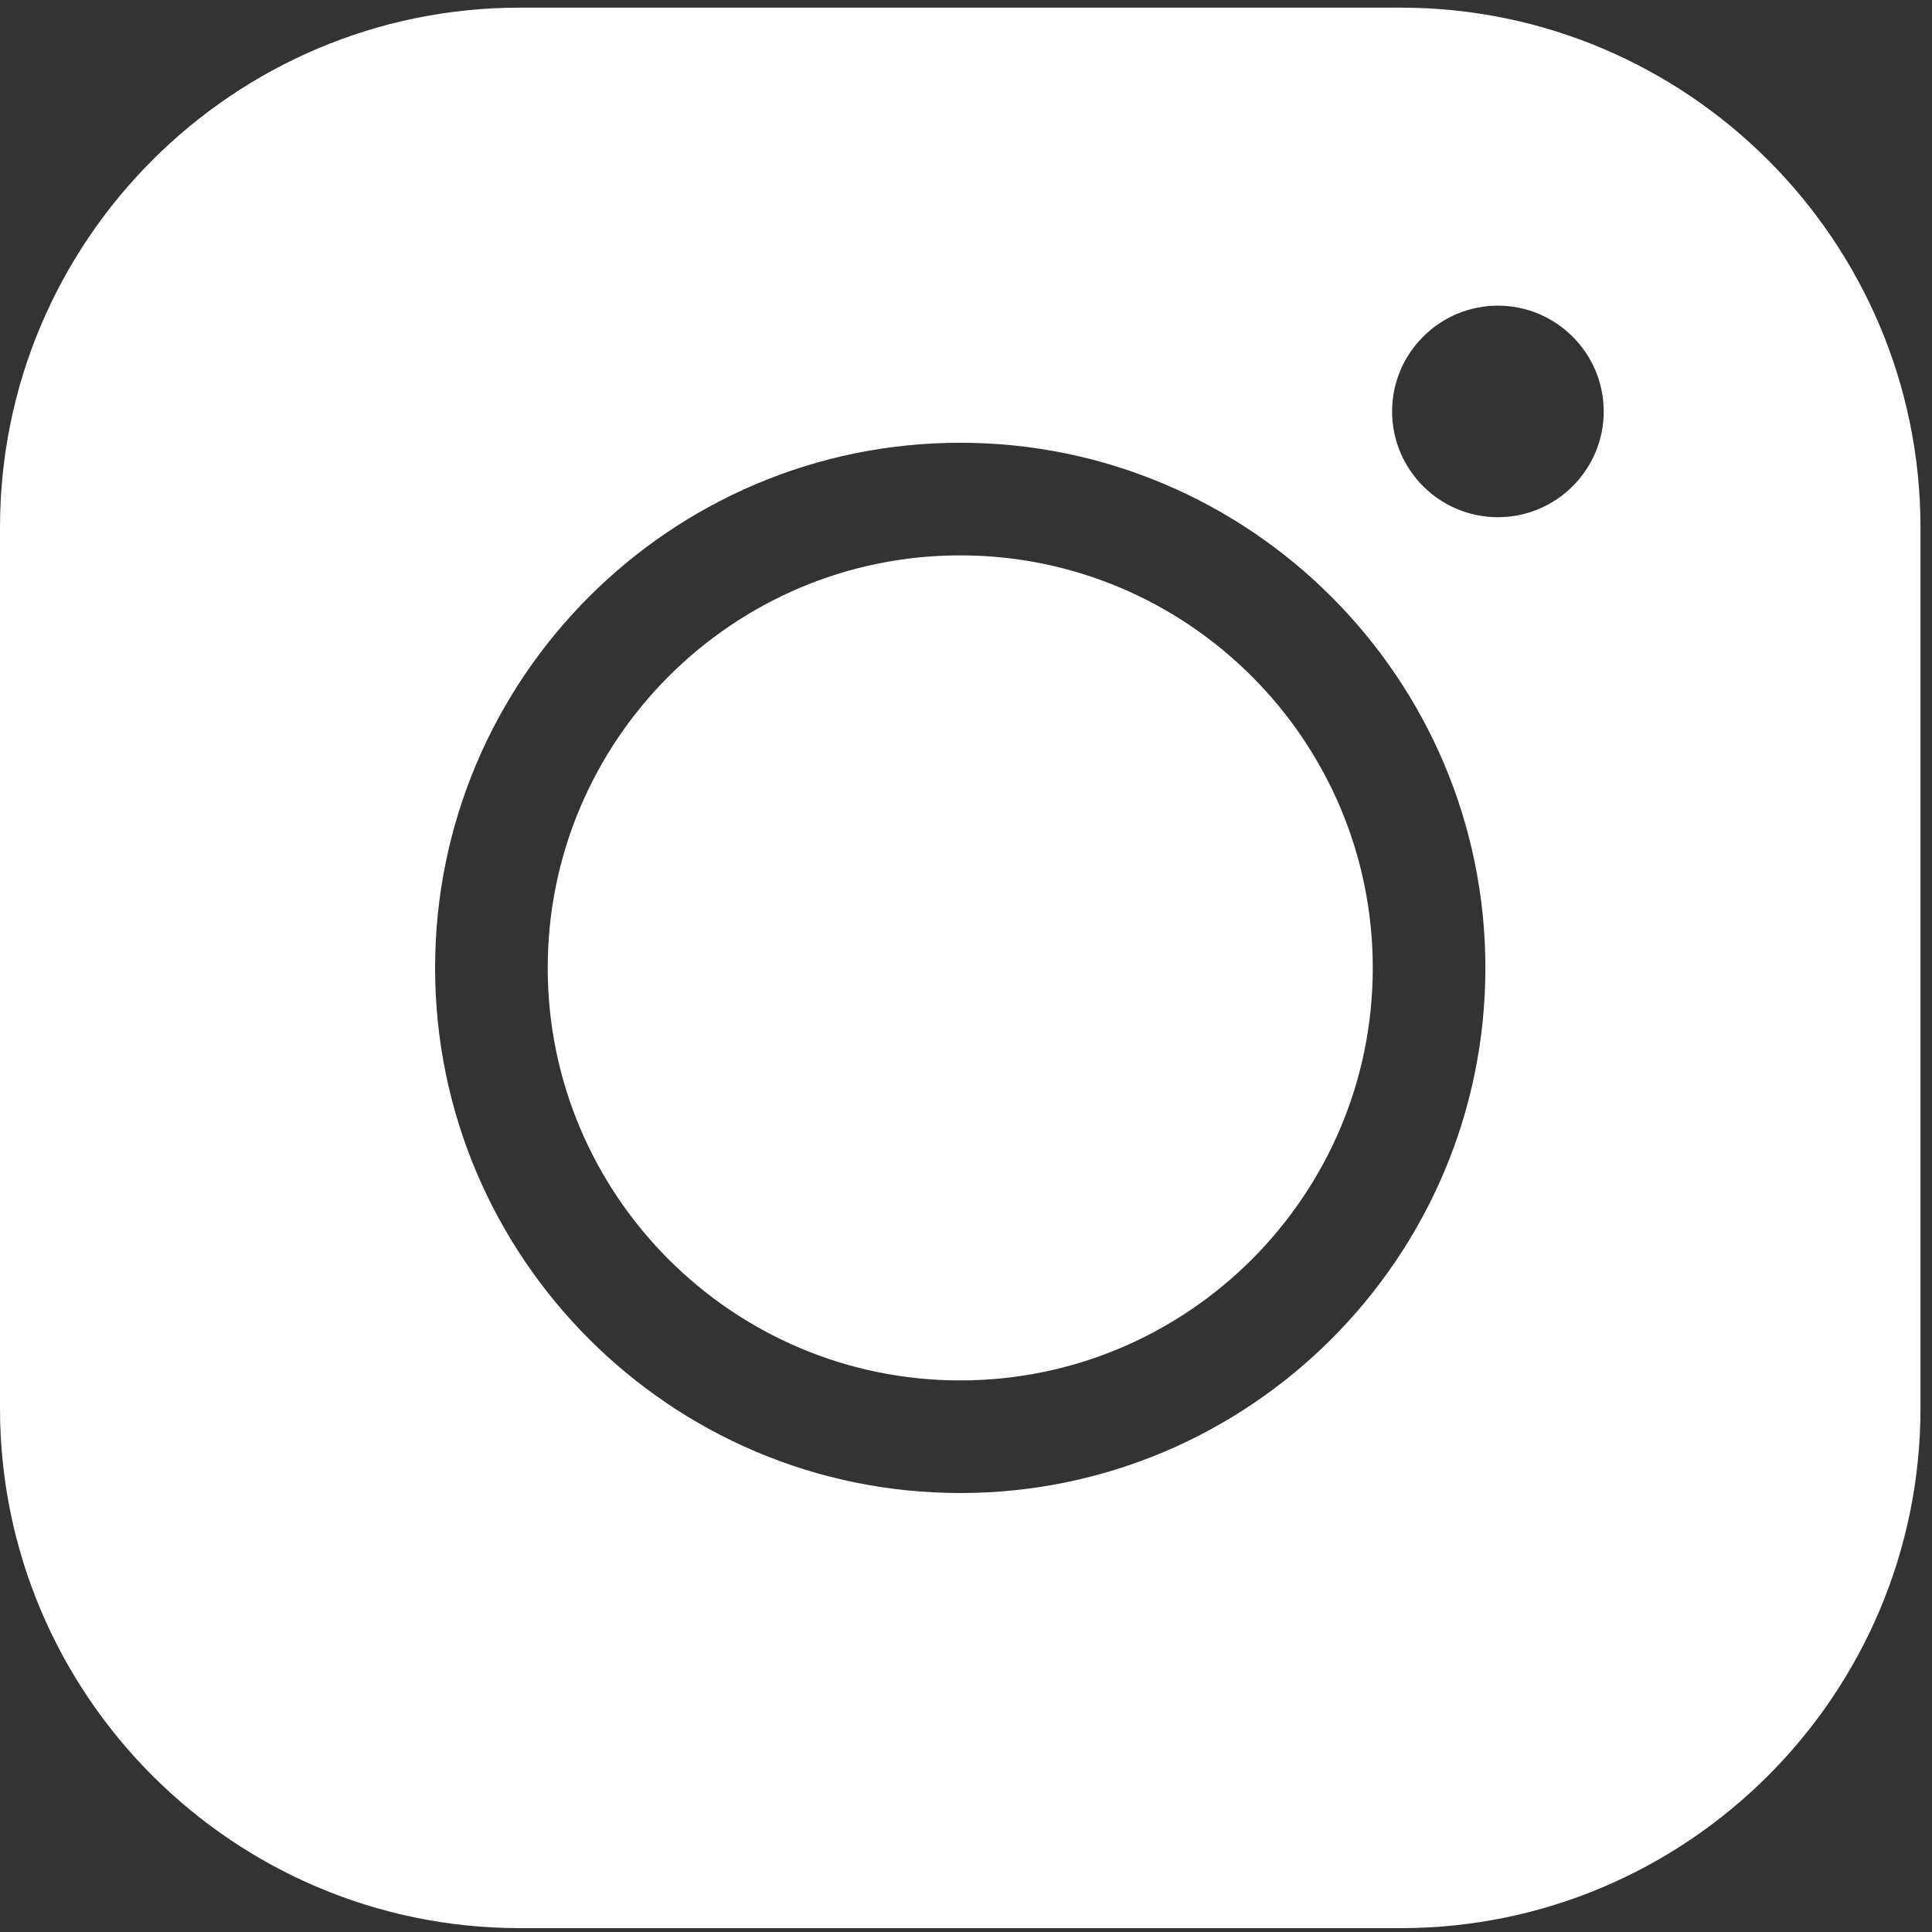
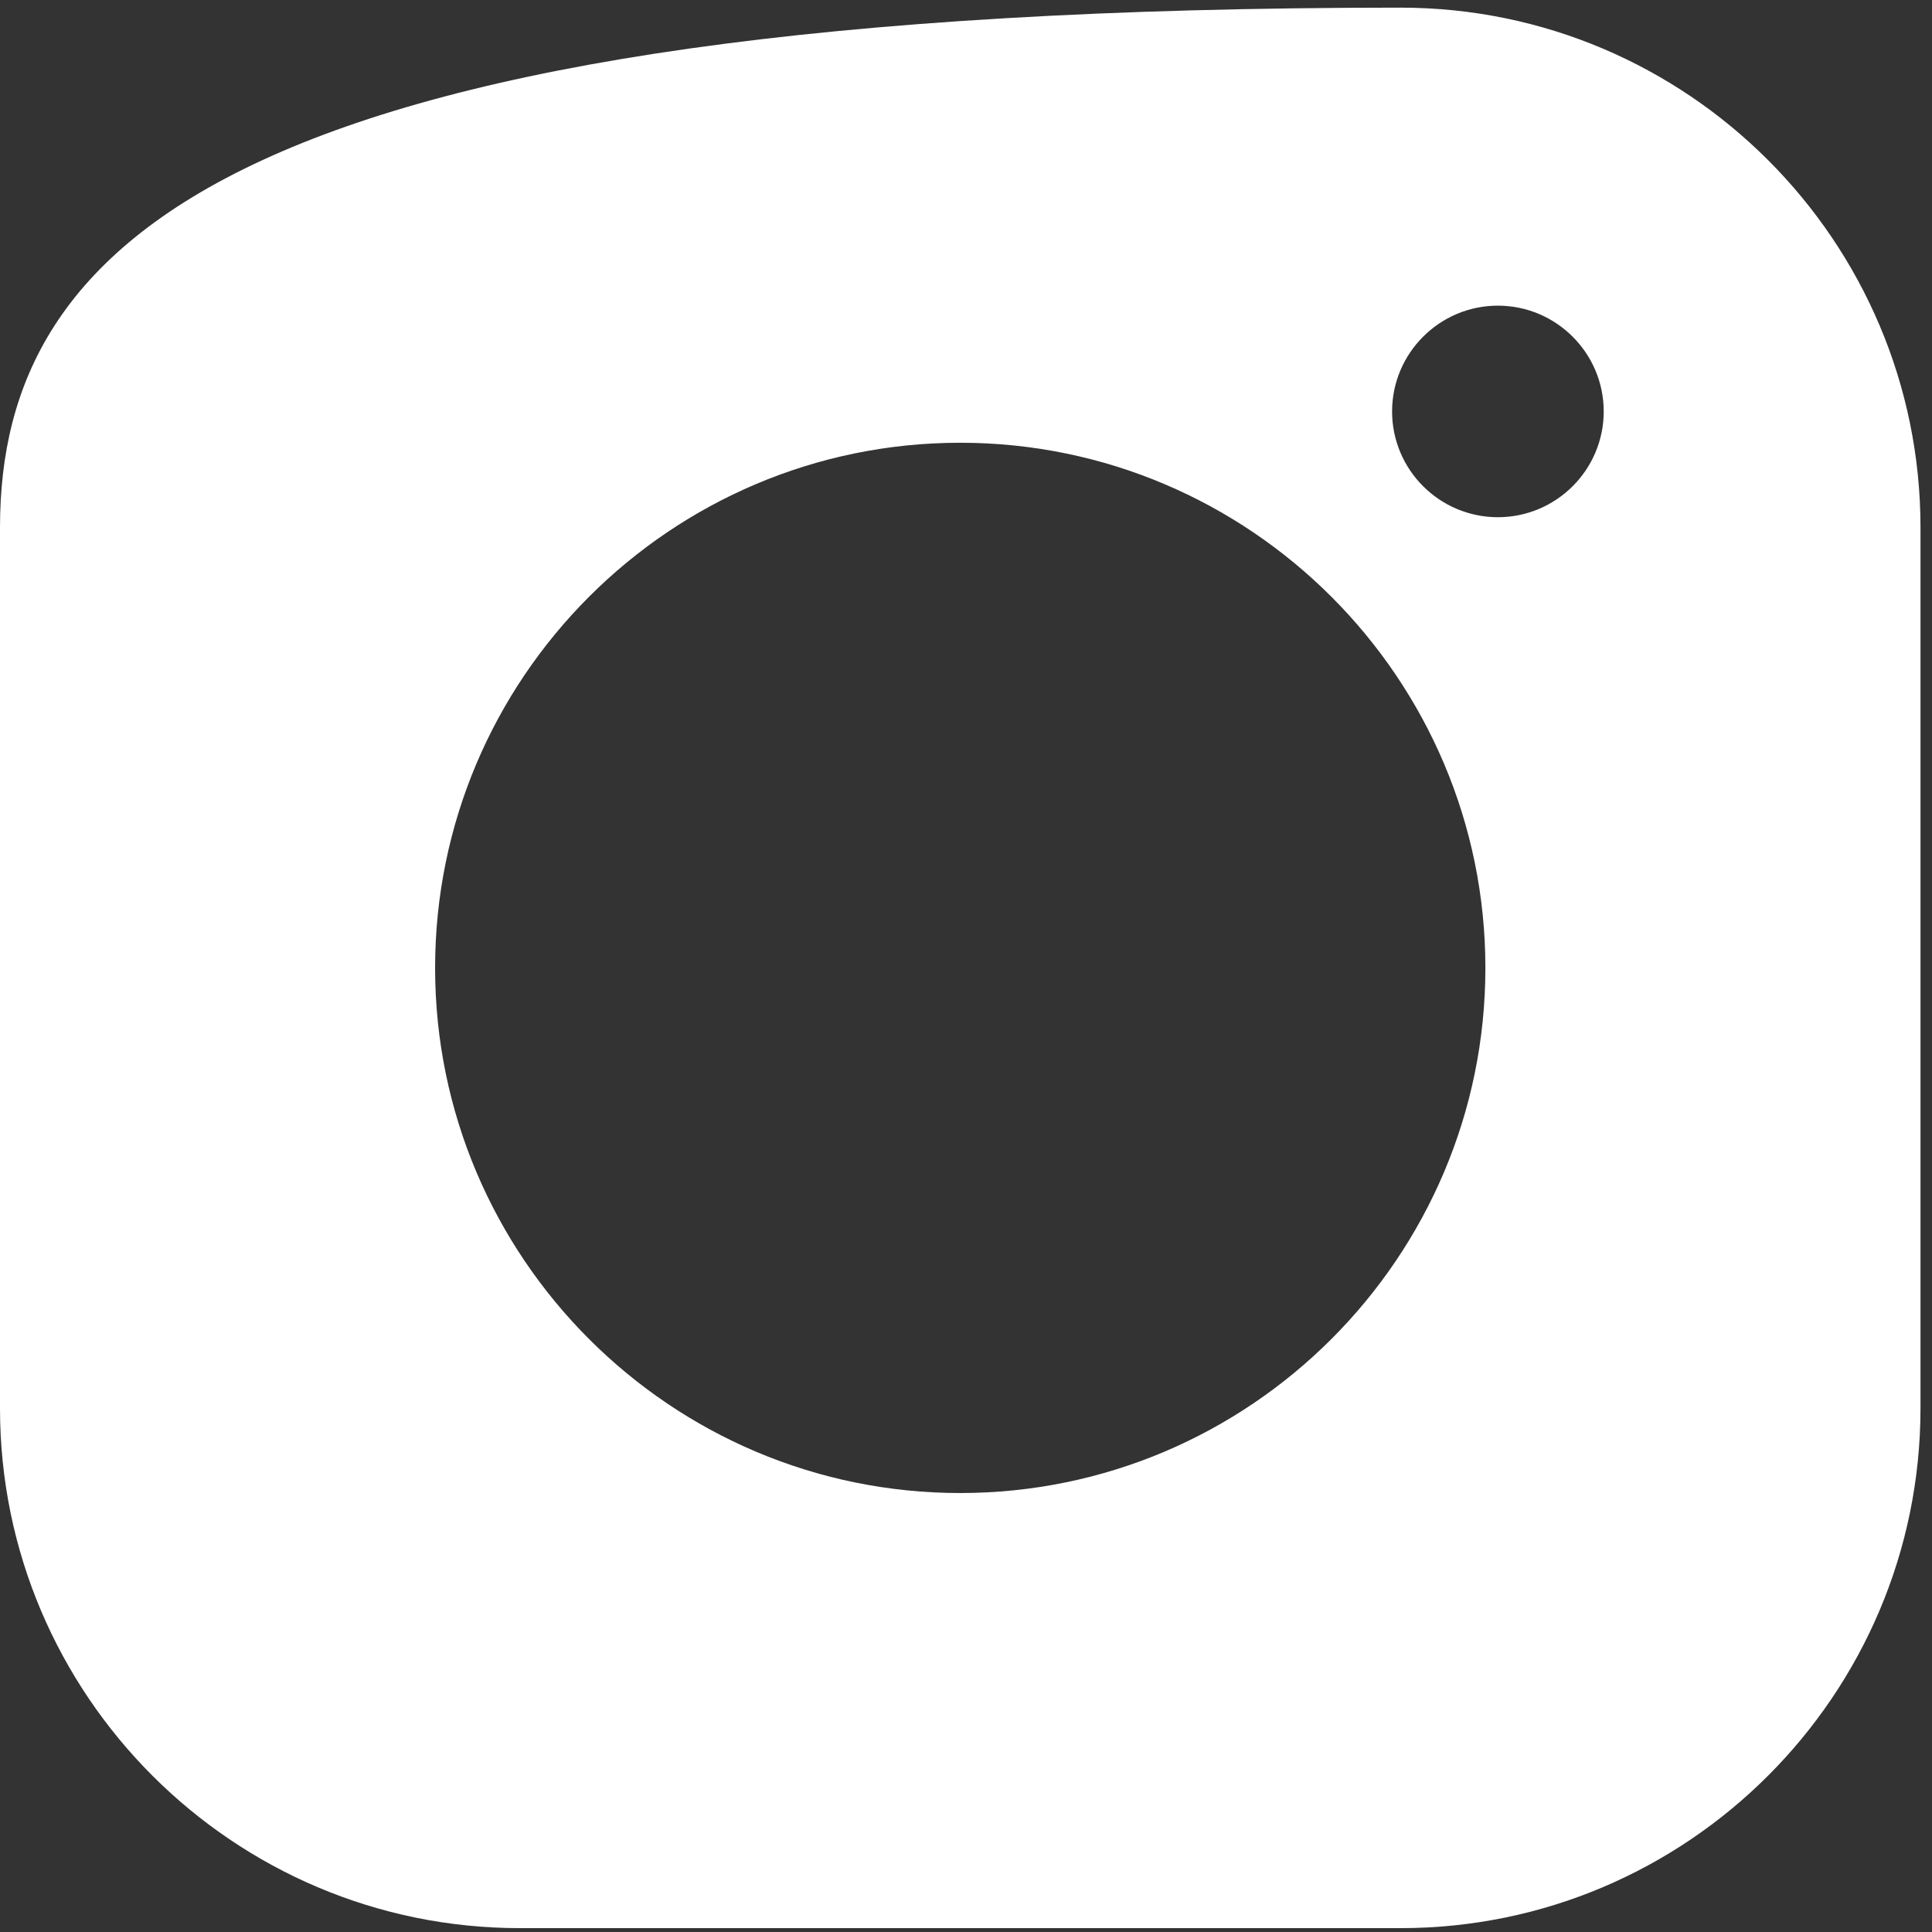
<svg xmlns="http://www.w3.org/2000/svg" width="16px" height="16px" viewBox="0 0 24 24" version="1.1">
  <rect x="0" y="0" width="24" height="24" fill="#333333" stroke="none" />
  <title>Instagram</title>
  <desc>Created with Sketch.</desc>
  <g id="Instagram" stroke="none" stroke-width="1" fill="none" fill-rule="evenodd">
    <g id="Group-6" transform="translate(0, -0)" fill="#FFFFFF">
-       <path d="M18.607,6.425 C17.883,6.425 17.293,5.836 17.293,5.111 C17.293,4.387 17.883,3.797 18.607,3.797 C19.332,3.797 19.922,4.387 19.922,5.111 C19.922,5.836 19.332,6.425 18.607,6.425 M11.928,18.547 C8.331,18.547 5.405,15.621 5.405,12.024 C5.405,8.426 8.331,5.5 11.928,5.5 C15.525,5.5 18.452,8.426 18.452,12.024 C18.452,15.621 15.525,18.547 11.928,18.547 M17.399,0.095 L6.458,0.095 C2.897,0.095 2.85714286e-05,2.992 2.85714286e-05,6.553 L2.85714286e-05,17.494 C2.85714286e-05,21.055 2.897,23.952 6.458,23.952 L17.399,23.952 C20.96,23.952 23.857,21.055 23.857,17.494 L23.857,6.553 C23.857,2.992 20.96,0.095 17.399,0.095" id="Fill-1" />
-       <path d="M11.928,6.899 C9.103,6.899 6.804,9.198 6.804,12.024 C6.804,14.849 9.103,17.148 11.928,17.148 C14.754,17.148 17.053,14.849 17.053,12.024 C17.053,9.198 14.754,6.899 11.928,6.899" id="Fill-4" />
+       <path d="M18.607,6.425 C17.883,6.425 17.293,5.836 17.293,5.111 C17.293,4.387 17.883,3.797 18.607,3.797 C19.332,3.797 19.922,4.387 19.922,5.111 C19.922,5.836 19.332,6.425 18.607,6.425 M11.928,18.547 C8.331,18.547 5.405,15.621 5.405,12.024 C5.405,8.426 8.331,5.5 11.928,5.5 C15.525,5.5 18.452,8.426 18.452,12.024 C18.452,15.621 15.525,18.547 11.928,18.547 M17.399,0.095 C2.897,0.095 2.85714286e-05,2.992 2.85714286e-05,6.553 L2.85714286e-05,17.494 C2.85714286e-05,21.055 2.897,23.952 6.458,23.952 L17.399,23.952 C20.96,23.952 23.857,21.055 23.857,17.494 L23.857,6.553 C23.857,2.992 20.96,0.095 17.399,0.095" id="Fill-1" />
    </g>
  </g>
</svg>